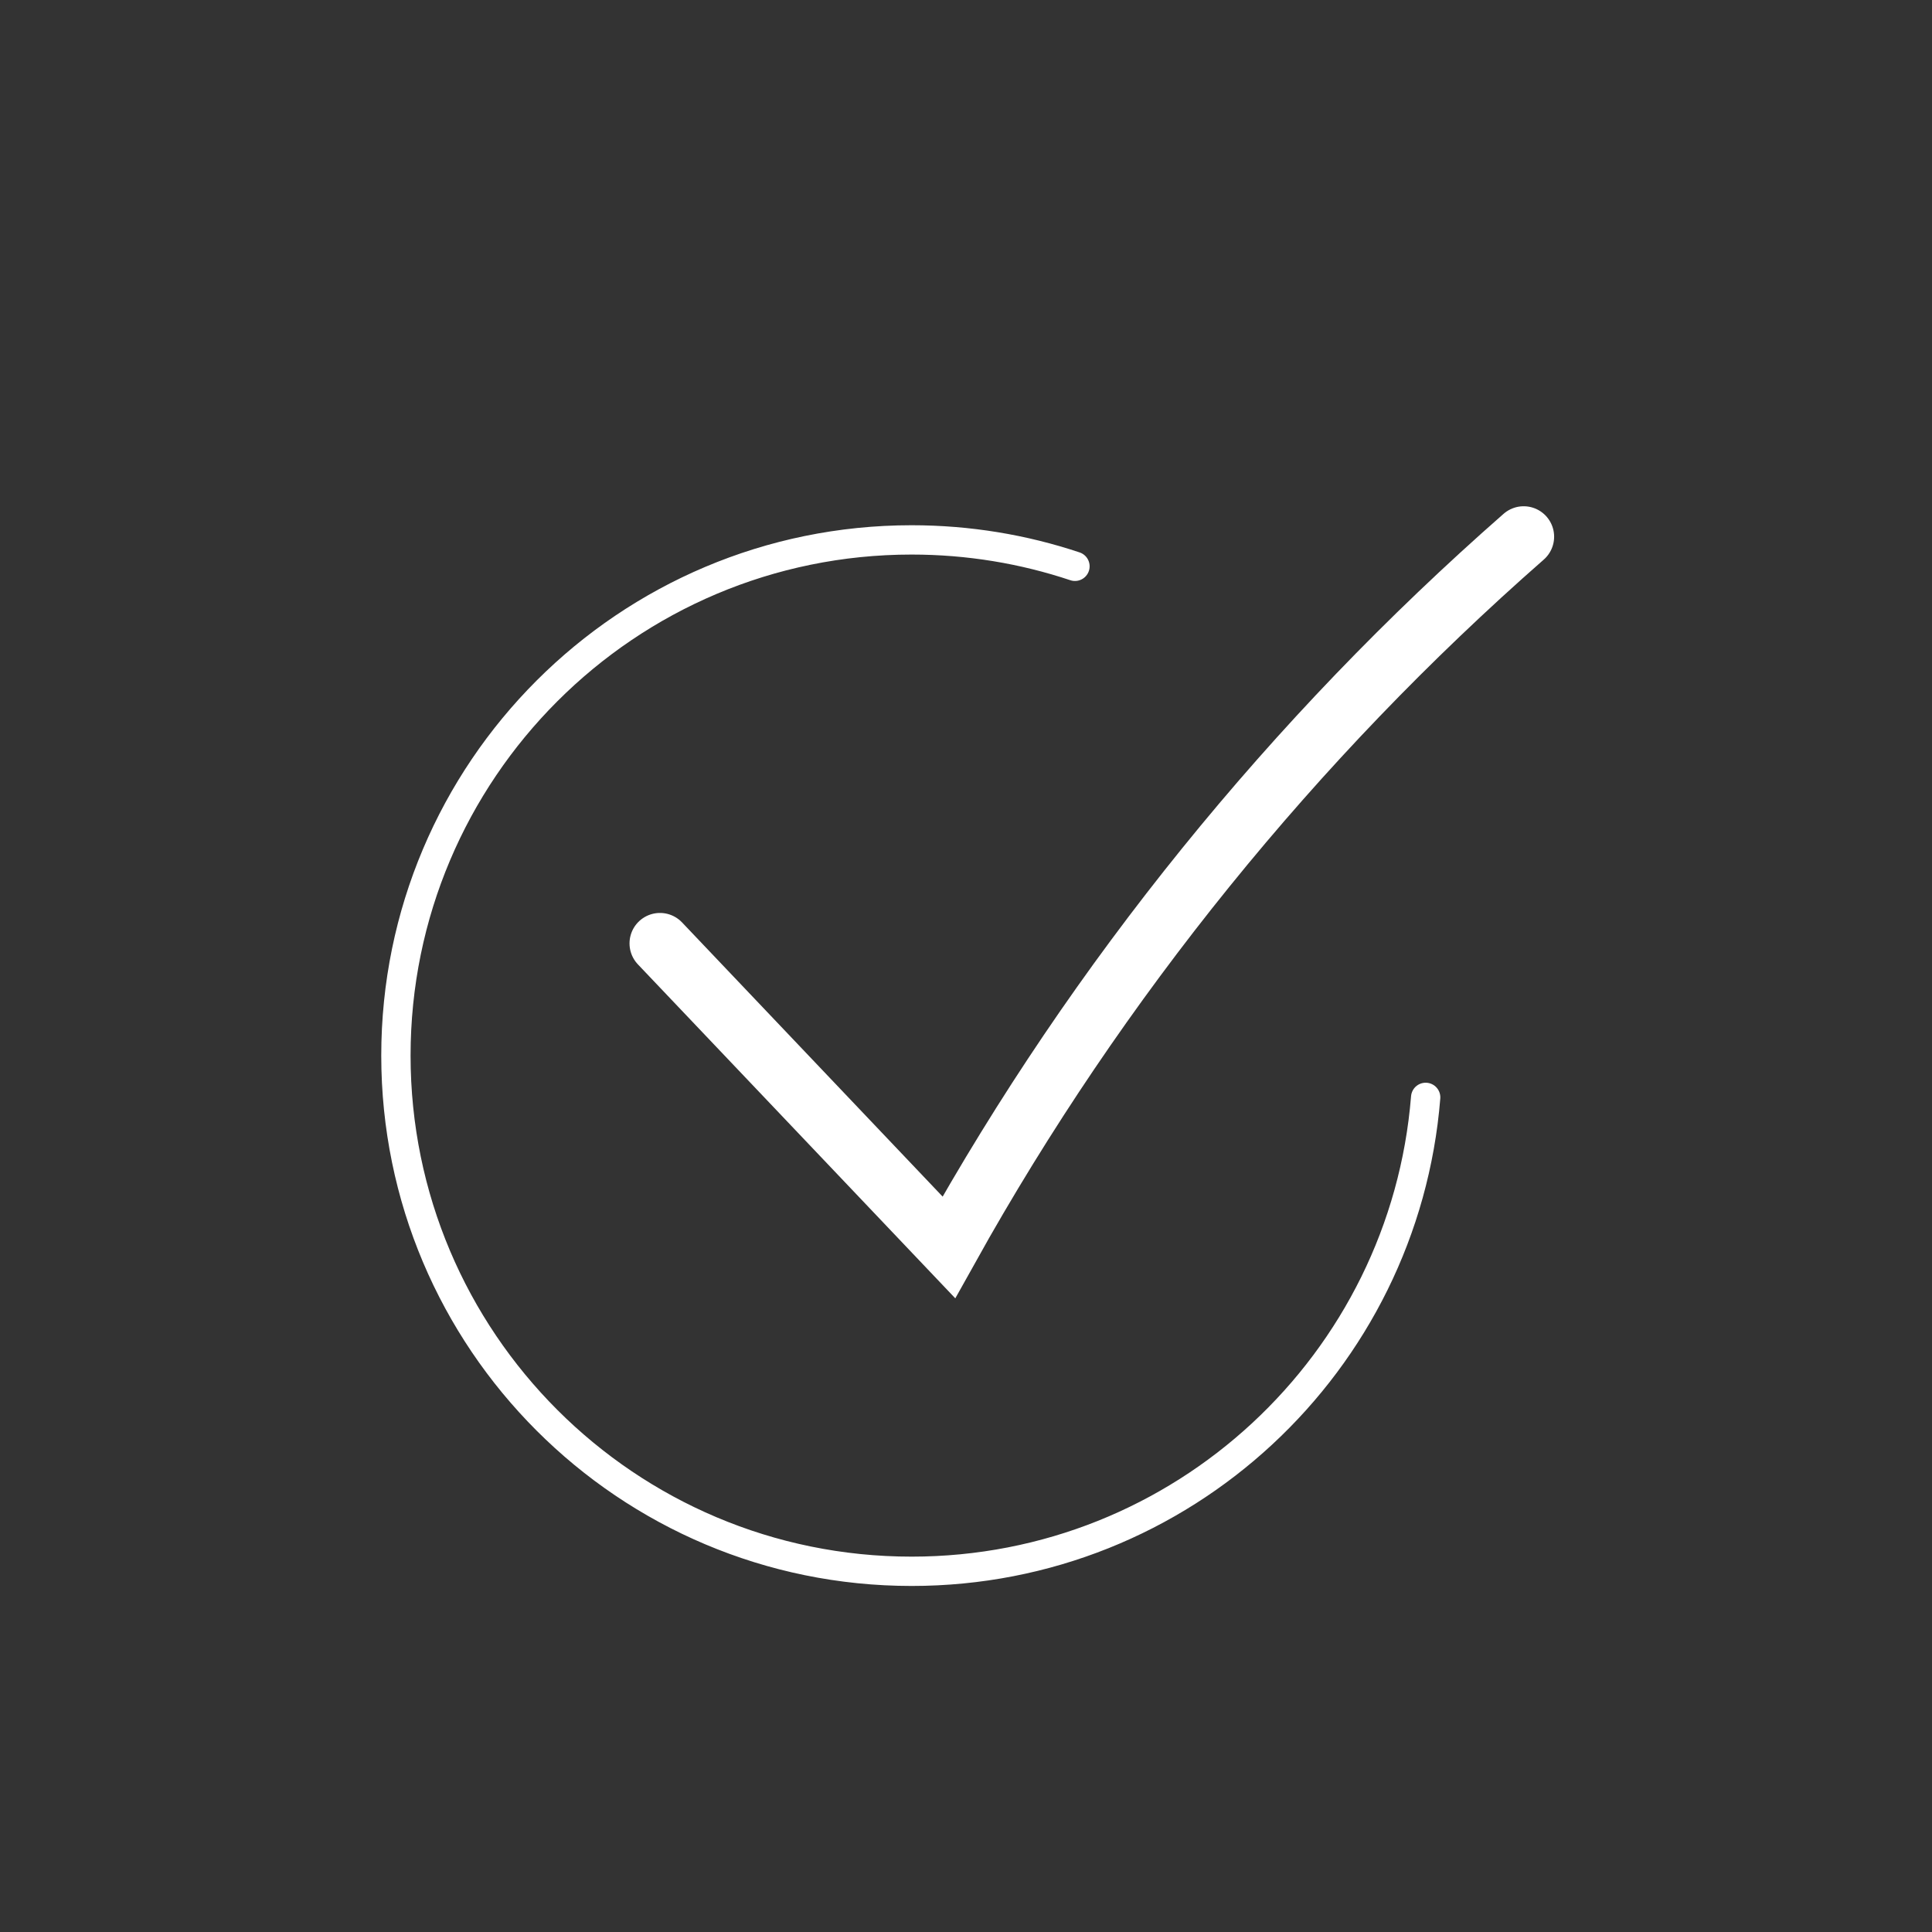
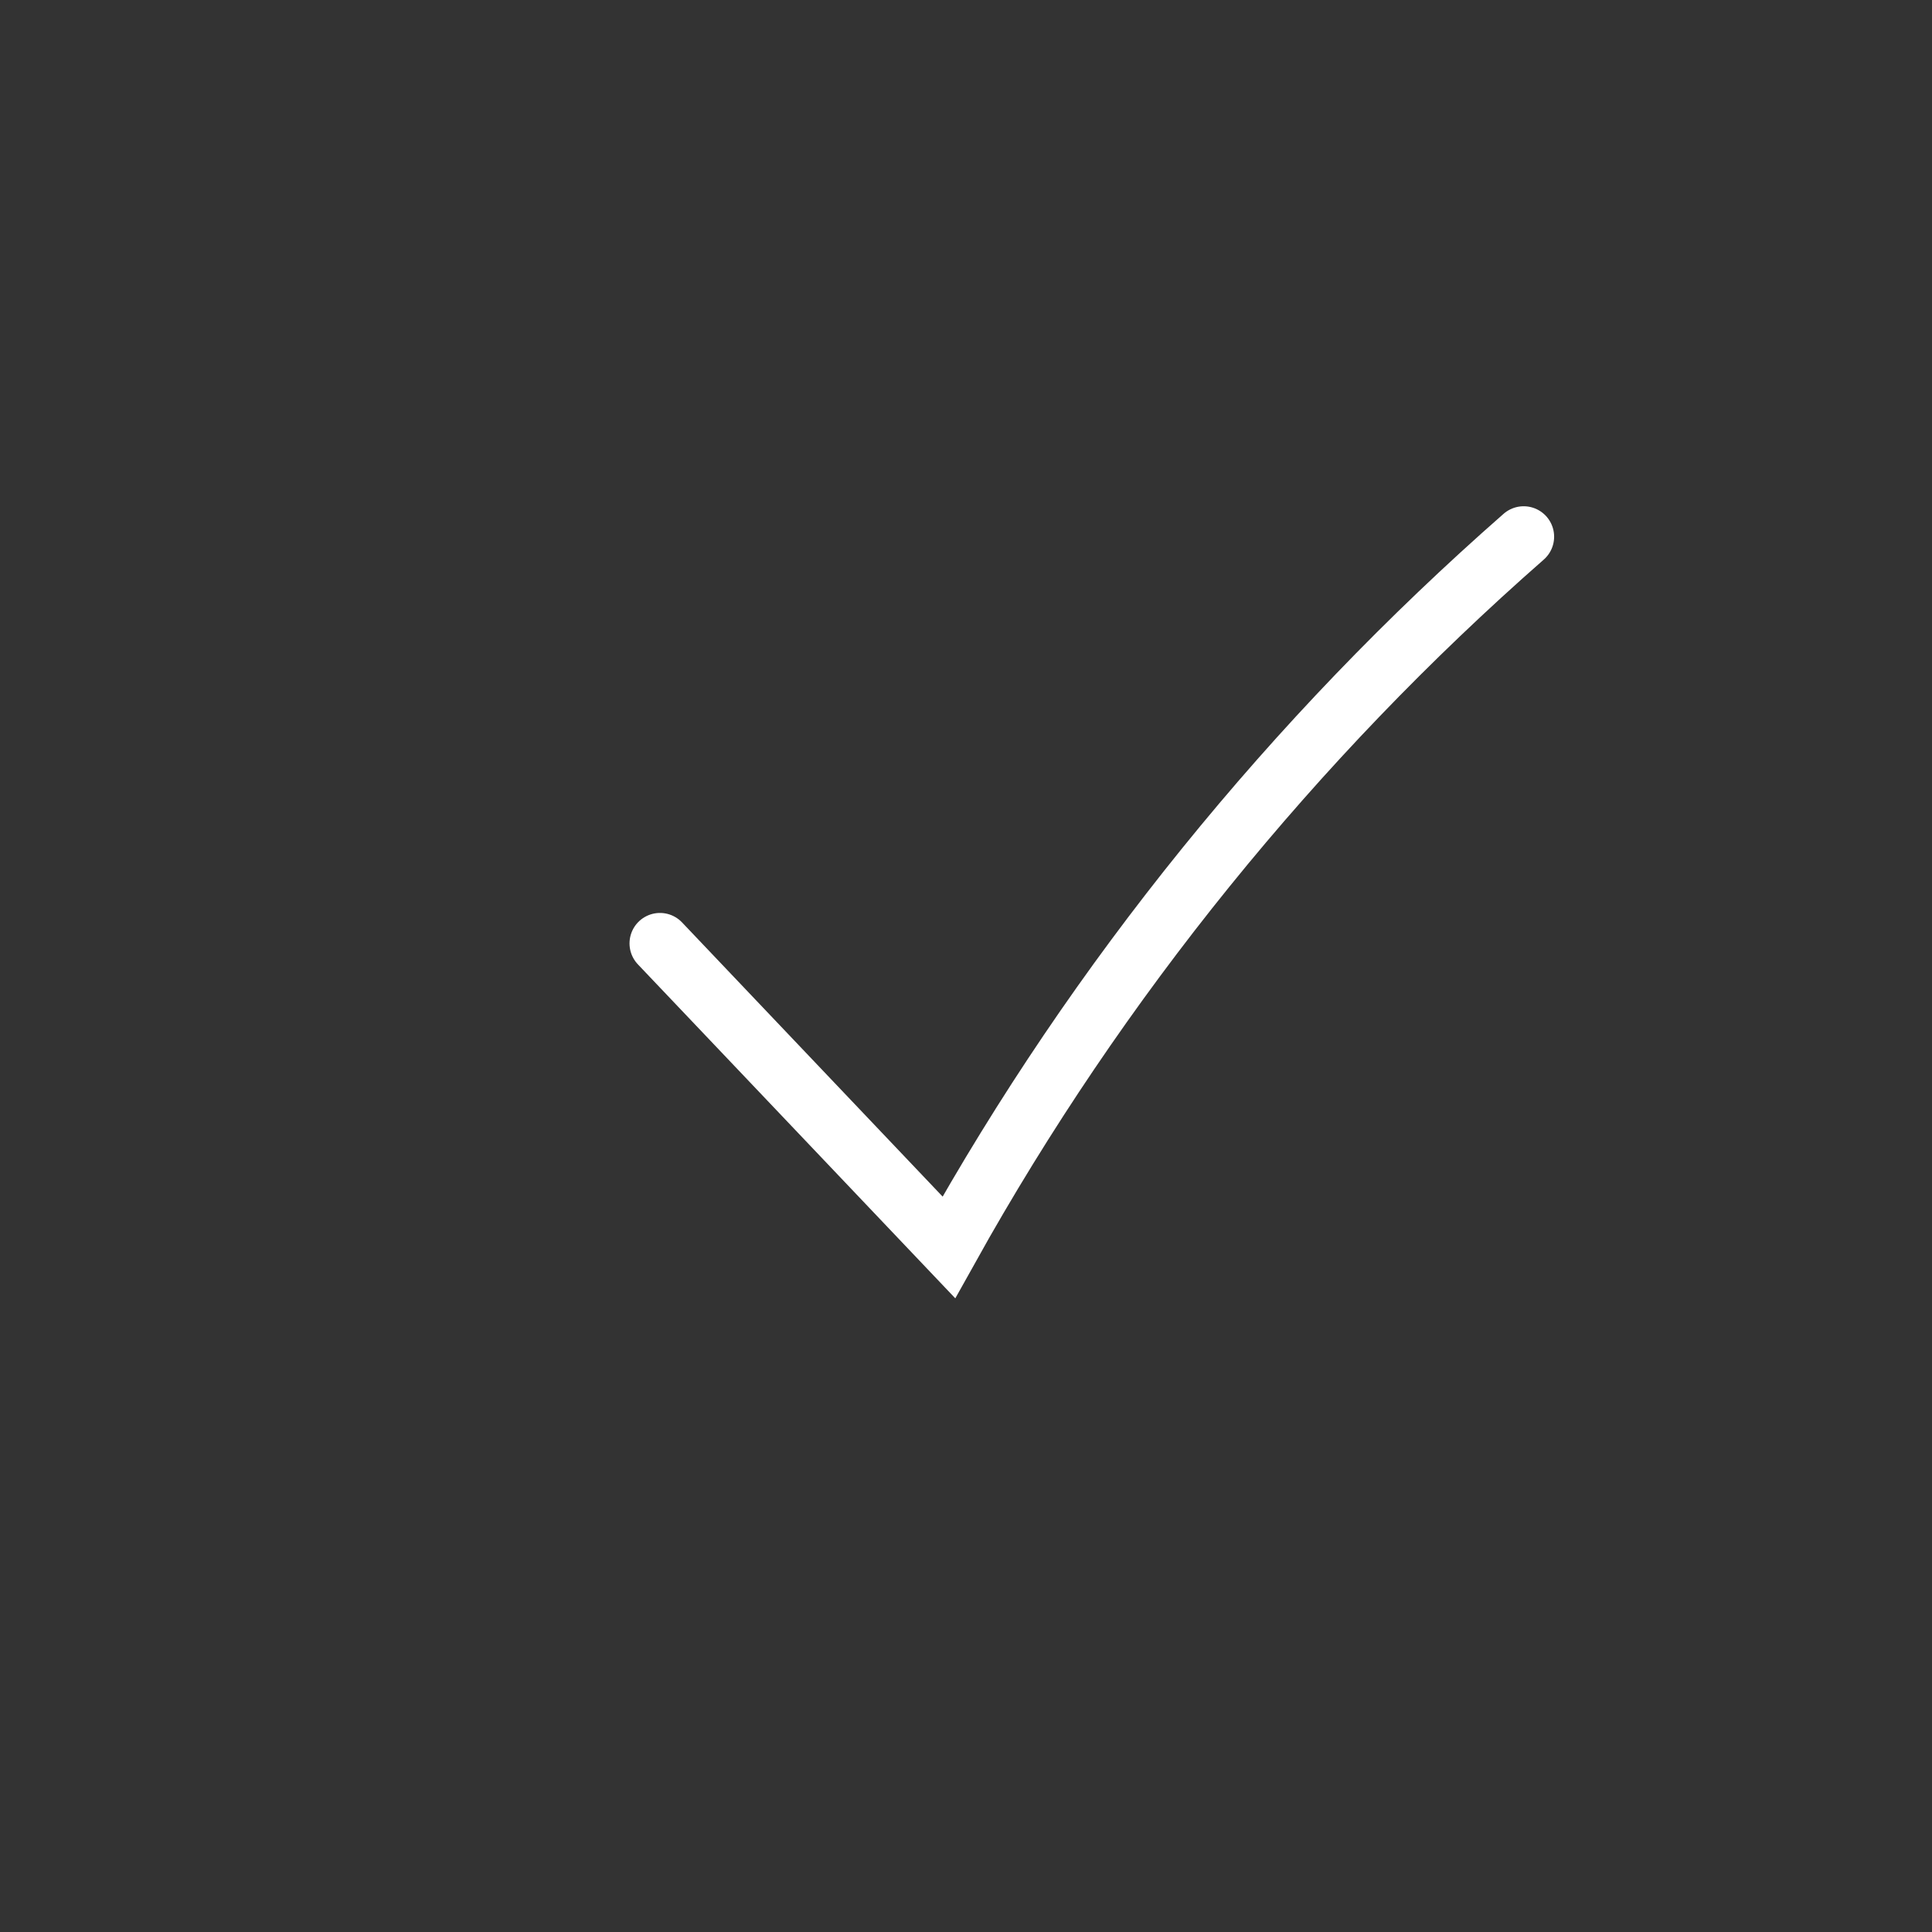
<svg xmlns="http://www.w3.org/2000/svg" viewBox="0 0 400 400" data-name="Ebene 1" id="Ebene_1">
  <rect x="0" y="0" width="400" height="400" fill="#333333" stroke="none" />
  <defs>
    <style>
      .cls-1 {
        stroke-width: 6.07px;
      }

      .cls-1, .cls-2 {
        fill: none;
        stroke: #fff;
        stroke-linecap: round;
        stroke-miterlimit: 10;
      }

      .cls-2 {
        stroke-width: 12.61px;
      }
    </style>
  </defs>
  <path d="M136.64,195.32c19.94,20.98,39.87,41.95,59.81,62.93,30.86-55.37,71.35-105.35,119.01-147.13" class="cls-2" />
-   <path d="M295.17,227.2c-4.41,54.92-50.37,98.12-106.43,98.12-58.97,0-106.77-47.8-106.77-106.77s47.8-106.77,106.77-106.77c11.82,0,23.19,1.92,33.82,5.47" class="cls-1" />
</svg>